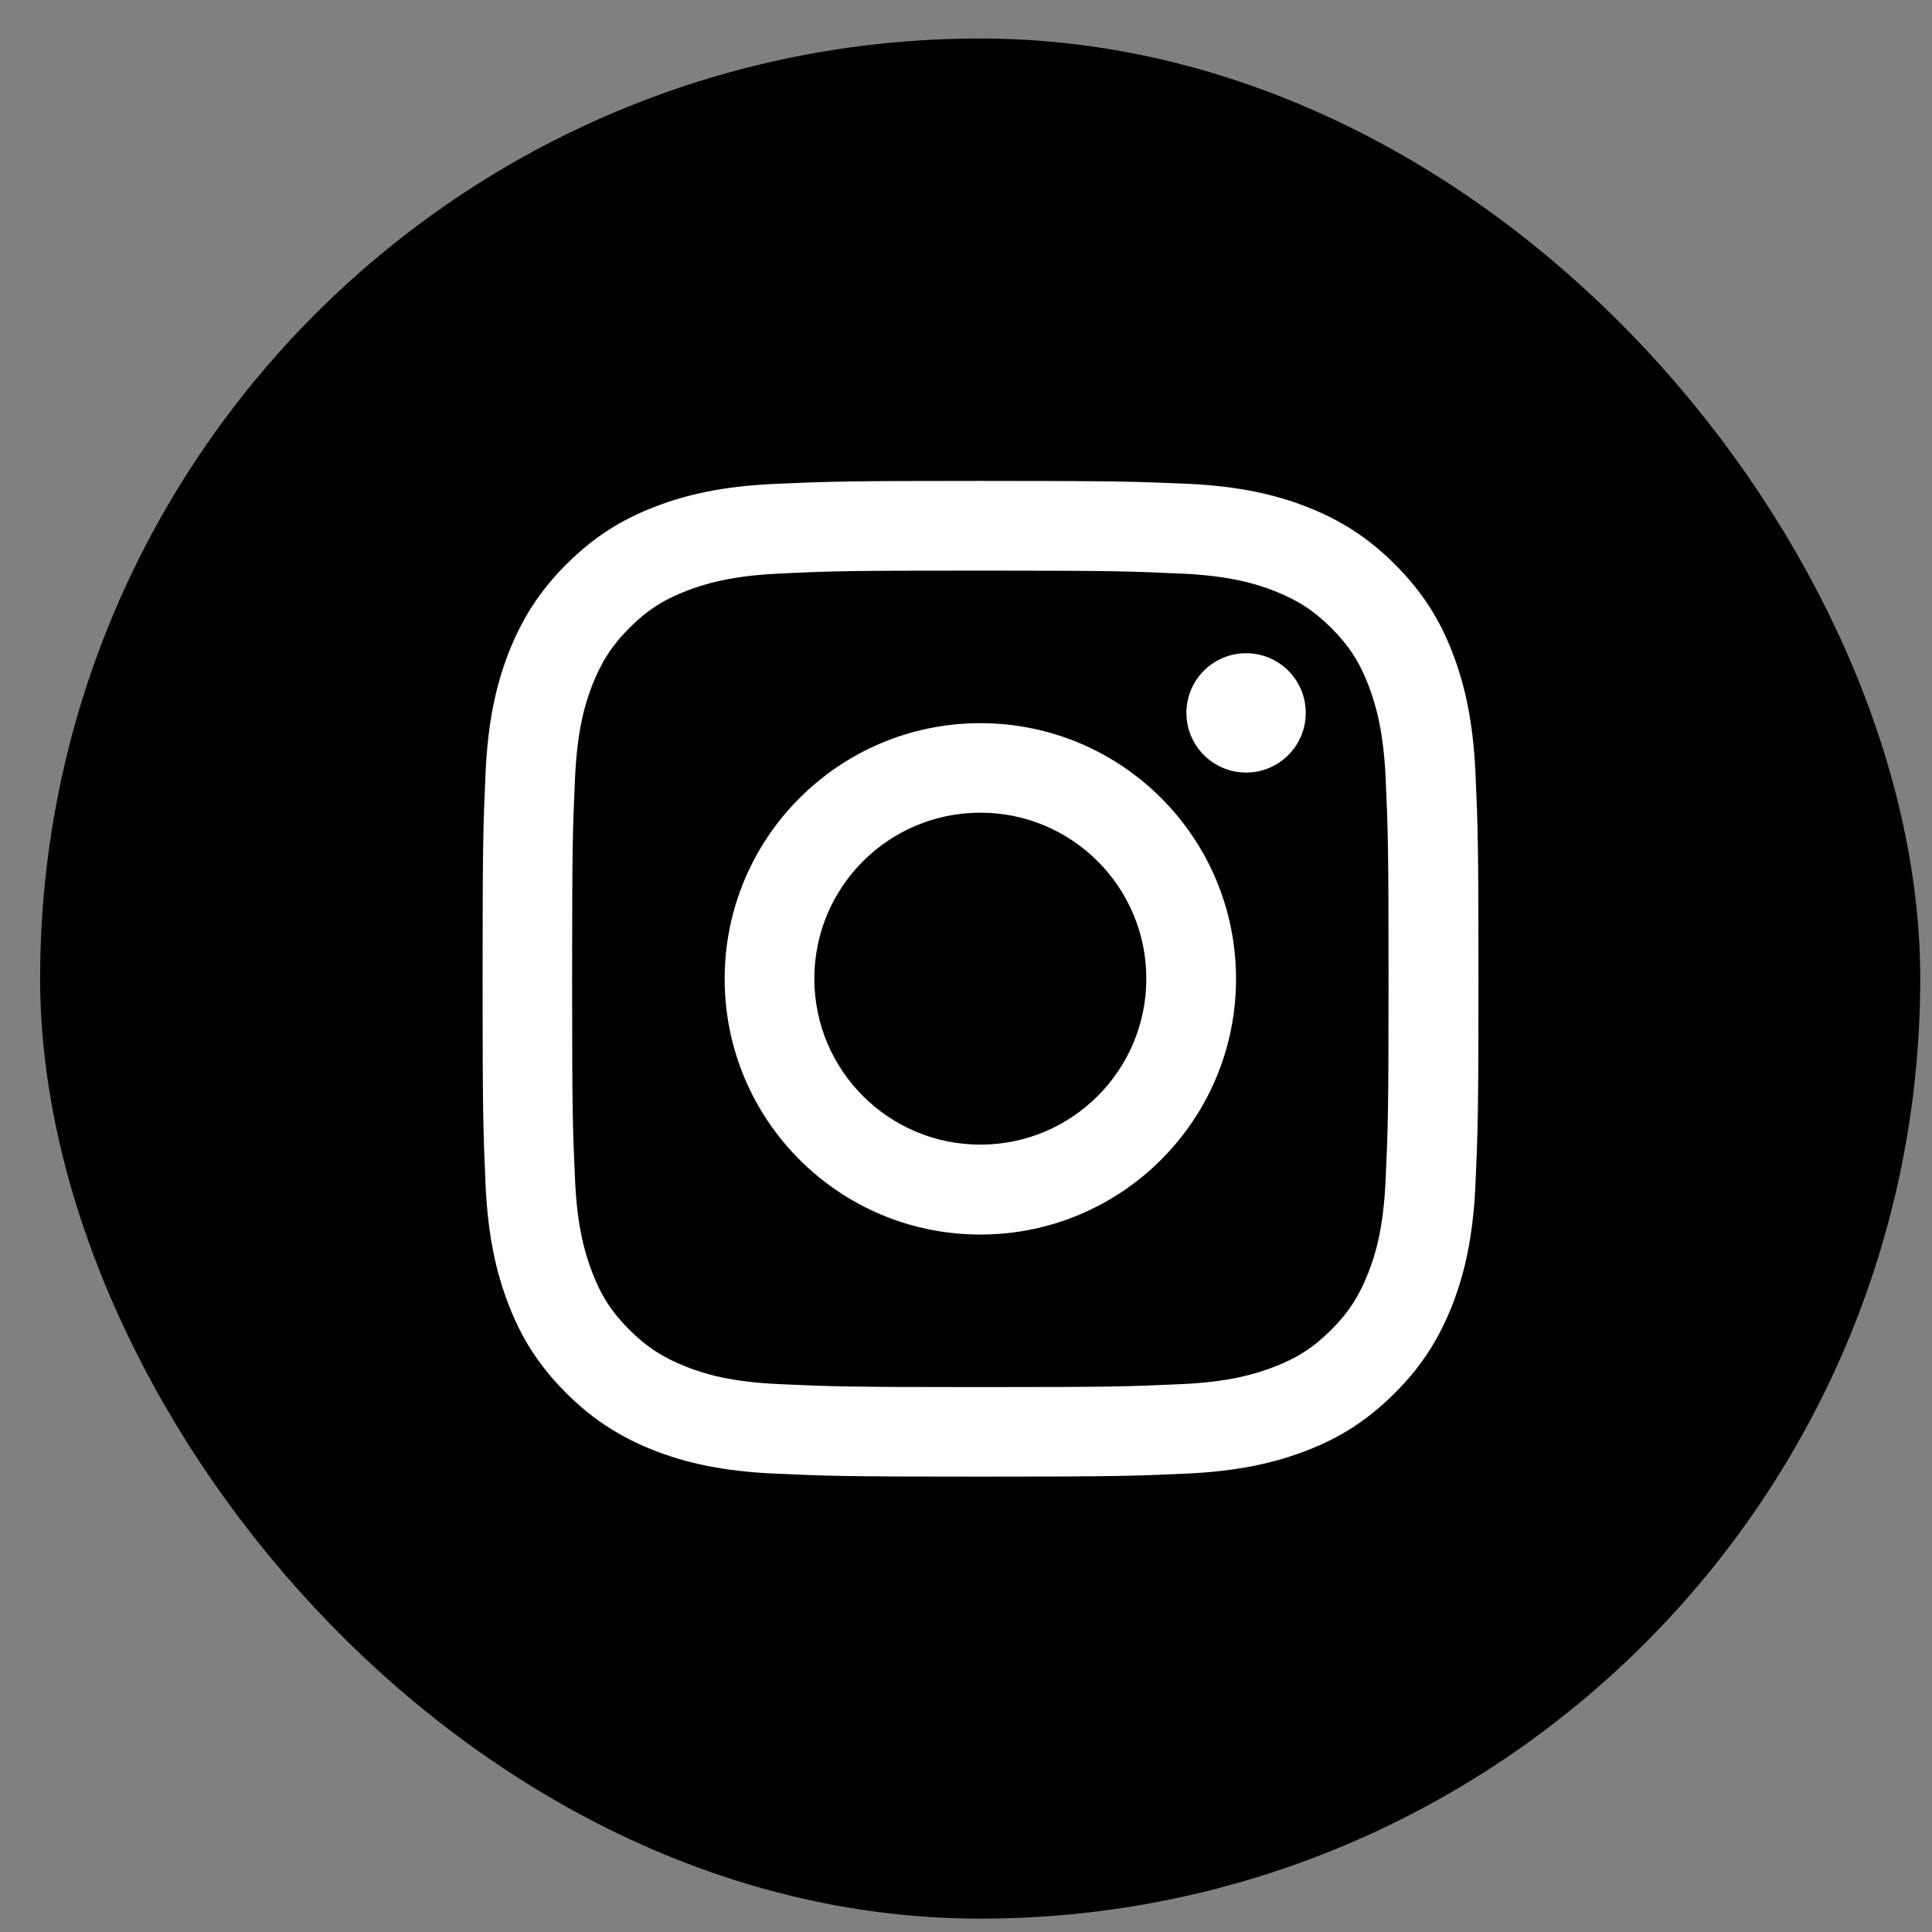
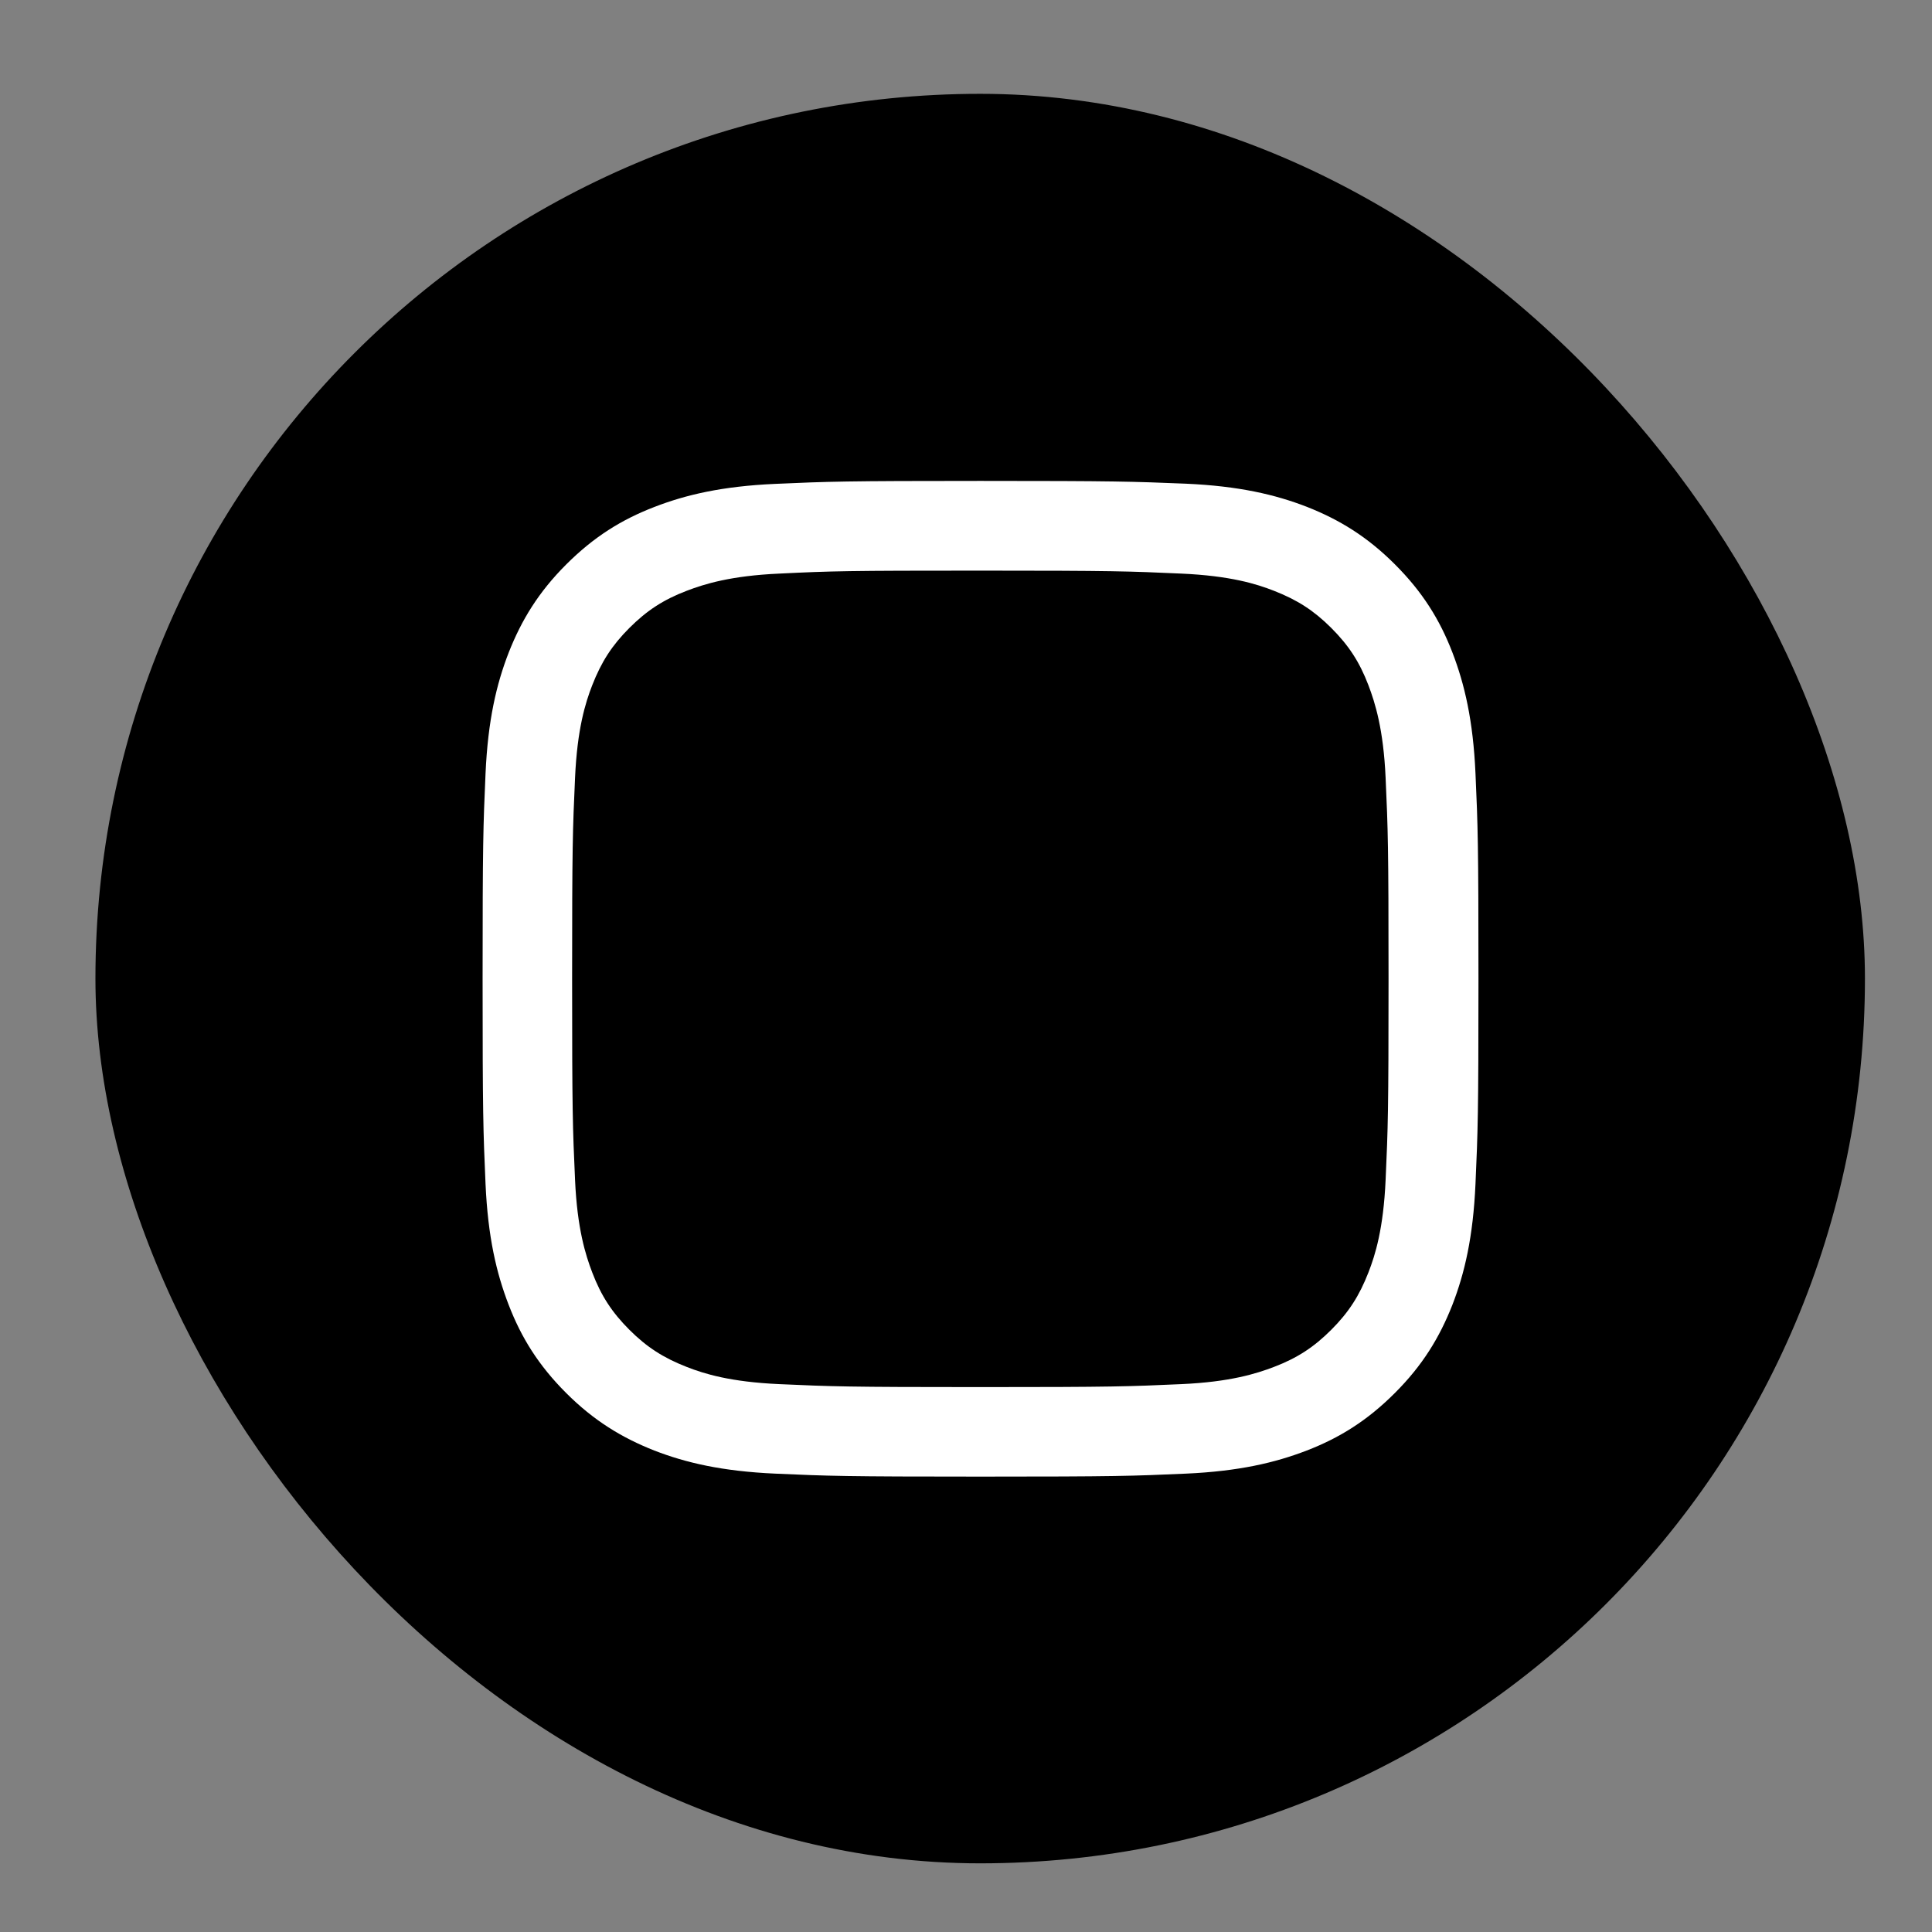
<svg xmlns="http://www.w3.org/2000/svg" width="48" height="48" viewBox="0 0 48 48" fill="none">
  <rect x="0" y="0" width="48" height="48" fill="#808080" stroke="none" />
  <rect x="2.371" y="2.331" width="43.963" height="43.963" rx="21.982" fill="black" />
  <path d="M24.356 14.177C27.66 14.177 28.048 14.192 29.354 14.251C30.561 14.305 31.214 14.506 31.651 14.678C32.23 14.904 32.643 15.169 33.075 15.601C33.507 16.033 33.777 16.445 33.998 17.024C34.164 17.461 34.371 18.114 34.425 19.322C34.484 20.628 34.498 21.015 34.498 24.319C34.498 27.623 34.484 28.011 34.425 29.317C34.371 30.525 34.169 31.177 33.998 31.614C33.772 32.194 33.507 32.606 33.075 33.038C32.643 33.47 32.23 33.74 31.651 33.961C31.214 34.128 30.561 34.334 29.354 34.388C28.048 34.447 27.66 34.462 24.356 34.462C21.052 34.462 20.664 34.447 19.358 34.388C18.151 34.334 17.498 34.133 17.061 33.961C16.482 33.735 16.069 33.47 15.637 33.038C15.205 32.606 14.935 32.194 14.714 31.614C14.547 31.177 14.341 30.525 14.287 29.317C14.228 28.011 14.214 27.623 14.214 24.319C14.214 21.015 14.228 20.628 14.287 19.322C14.341 18.114 14.543 17.461 14.714 17.024C14.94 16.445 15.205 16.033 15.637 15.601C16.069 15.169 16.482 14.899 17.061 14.678C17.498 14.511 18.151 14.305 19.358 14.251C20.664 14.187 21.057 14.177 24.356 14.177ZM24.356 11.948C20.998 11.948 20.576 11.963 19.255 12.022C17.94 12.081 17.041 12.292 16.256 12.596C15.441 12.91 14.754 13.338 14.066 14.025C13.379 14.712 12.957 15.404 12.638 16.214C12.333 17 12.122 17.898 12.063 19.219C12.005 20.534 11.99 20.957 11.99 24.314C11.99 27.672 12.005 28.095 12.063 29.415C12.122 30.731 12.333 31.629 12.638 32.419C12.952 33.234 13.379 33.922 14.066 34.609C14.754 35.296 15.446 35.718 16.256 36.038C17.041 36.342 17.94 36.553 19.26 36.612C20.581 36.671 20.998 36.686 24.361 36.686C27.724 36.686 28.141 36.671 29.462 36.612C30.777 36.553 31.676 36.342 32.466 36.038C33.281 35.723 33.968 35.296 34.655 34.609C35.343 33.922 35.765 33.23 36.084 32.419C36.388 31.634 36.599 30.736 36.658 29.415C36.717 28.095 36.732 27.677 36.732 24.314C36.732 20.952 36.717 20.534 36.658 19.214C36.599 17.898 36.388 17 36.084 16.209C35.77 15.395 35.343 14.707 34.655 14.02C33.968 13.333 33.276 12.91 32.466 12.591C31.68 12.287 30.782 12.076 29.462 12.017C28.136 11.963 27.714 11.948 24.356 11.948Z" fill="white" />
-   <path d="M24.356 17.967C20.851 17.967 18.004 20.809 18.004 24.319C18.004 27.829 20.846 30.672 24.356 30.672C27.866 30.672 30.709 27.829 30.709 24.319C30.709 20.809 27.866 17.967 24.356 17.967ZM24.356 28.438C22.078 28.438 20.232 26.592 20.232 24.314C20.232 22.037 22.078 20.191 24.356 20.191C26.634 20.191 28.48 22.037 28.48 24.314C28.48 26.592 26.634 28.438 24.356 28.438Z" fill="white" />
-   <path d="M30.959 19.194C31.778 19.194 32.441 18.53 32.441 17.711C32.441 16.892 31.778 16.229 30.959 16.229C30.14 16.229 29.476 16.892 29.476 17.711C29.476 18.53 30.14 19.194 30.959 19.194Z" fill="white" />
-   <rect x="2.371" y="2.331" width="43.963" height="43.963" rx="21.982" stroke="black" stroke-width="2.748" />
</svg>